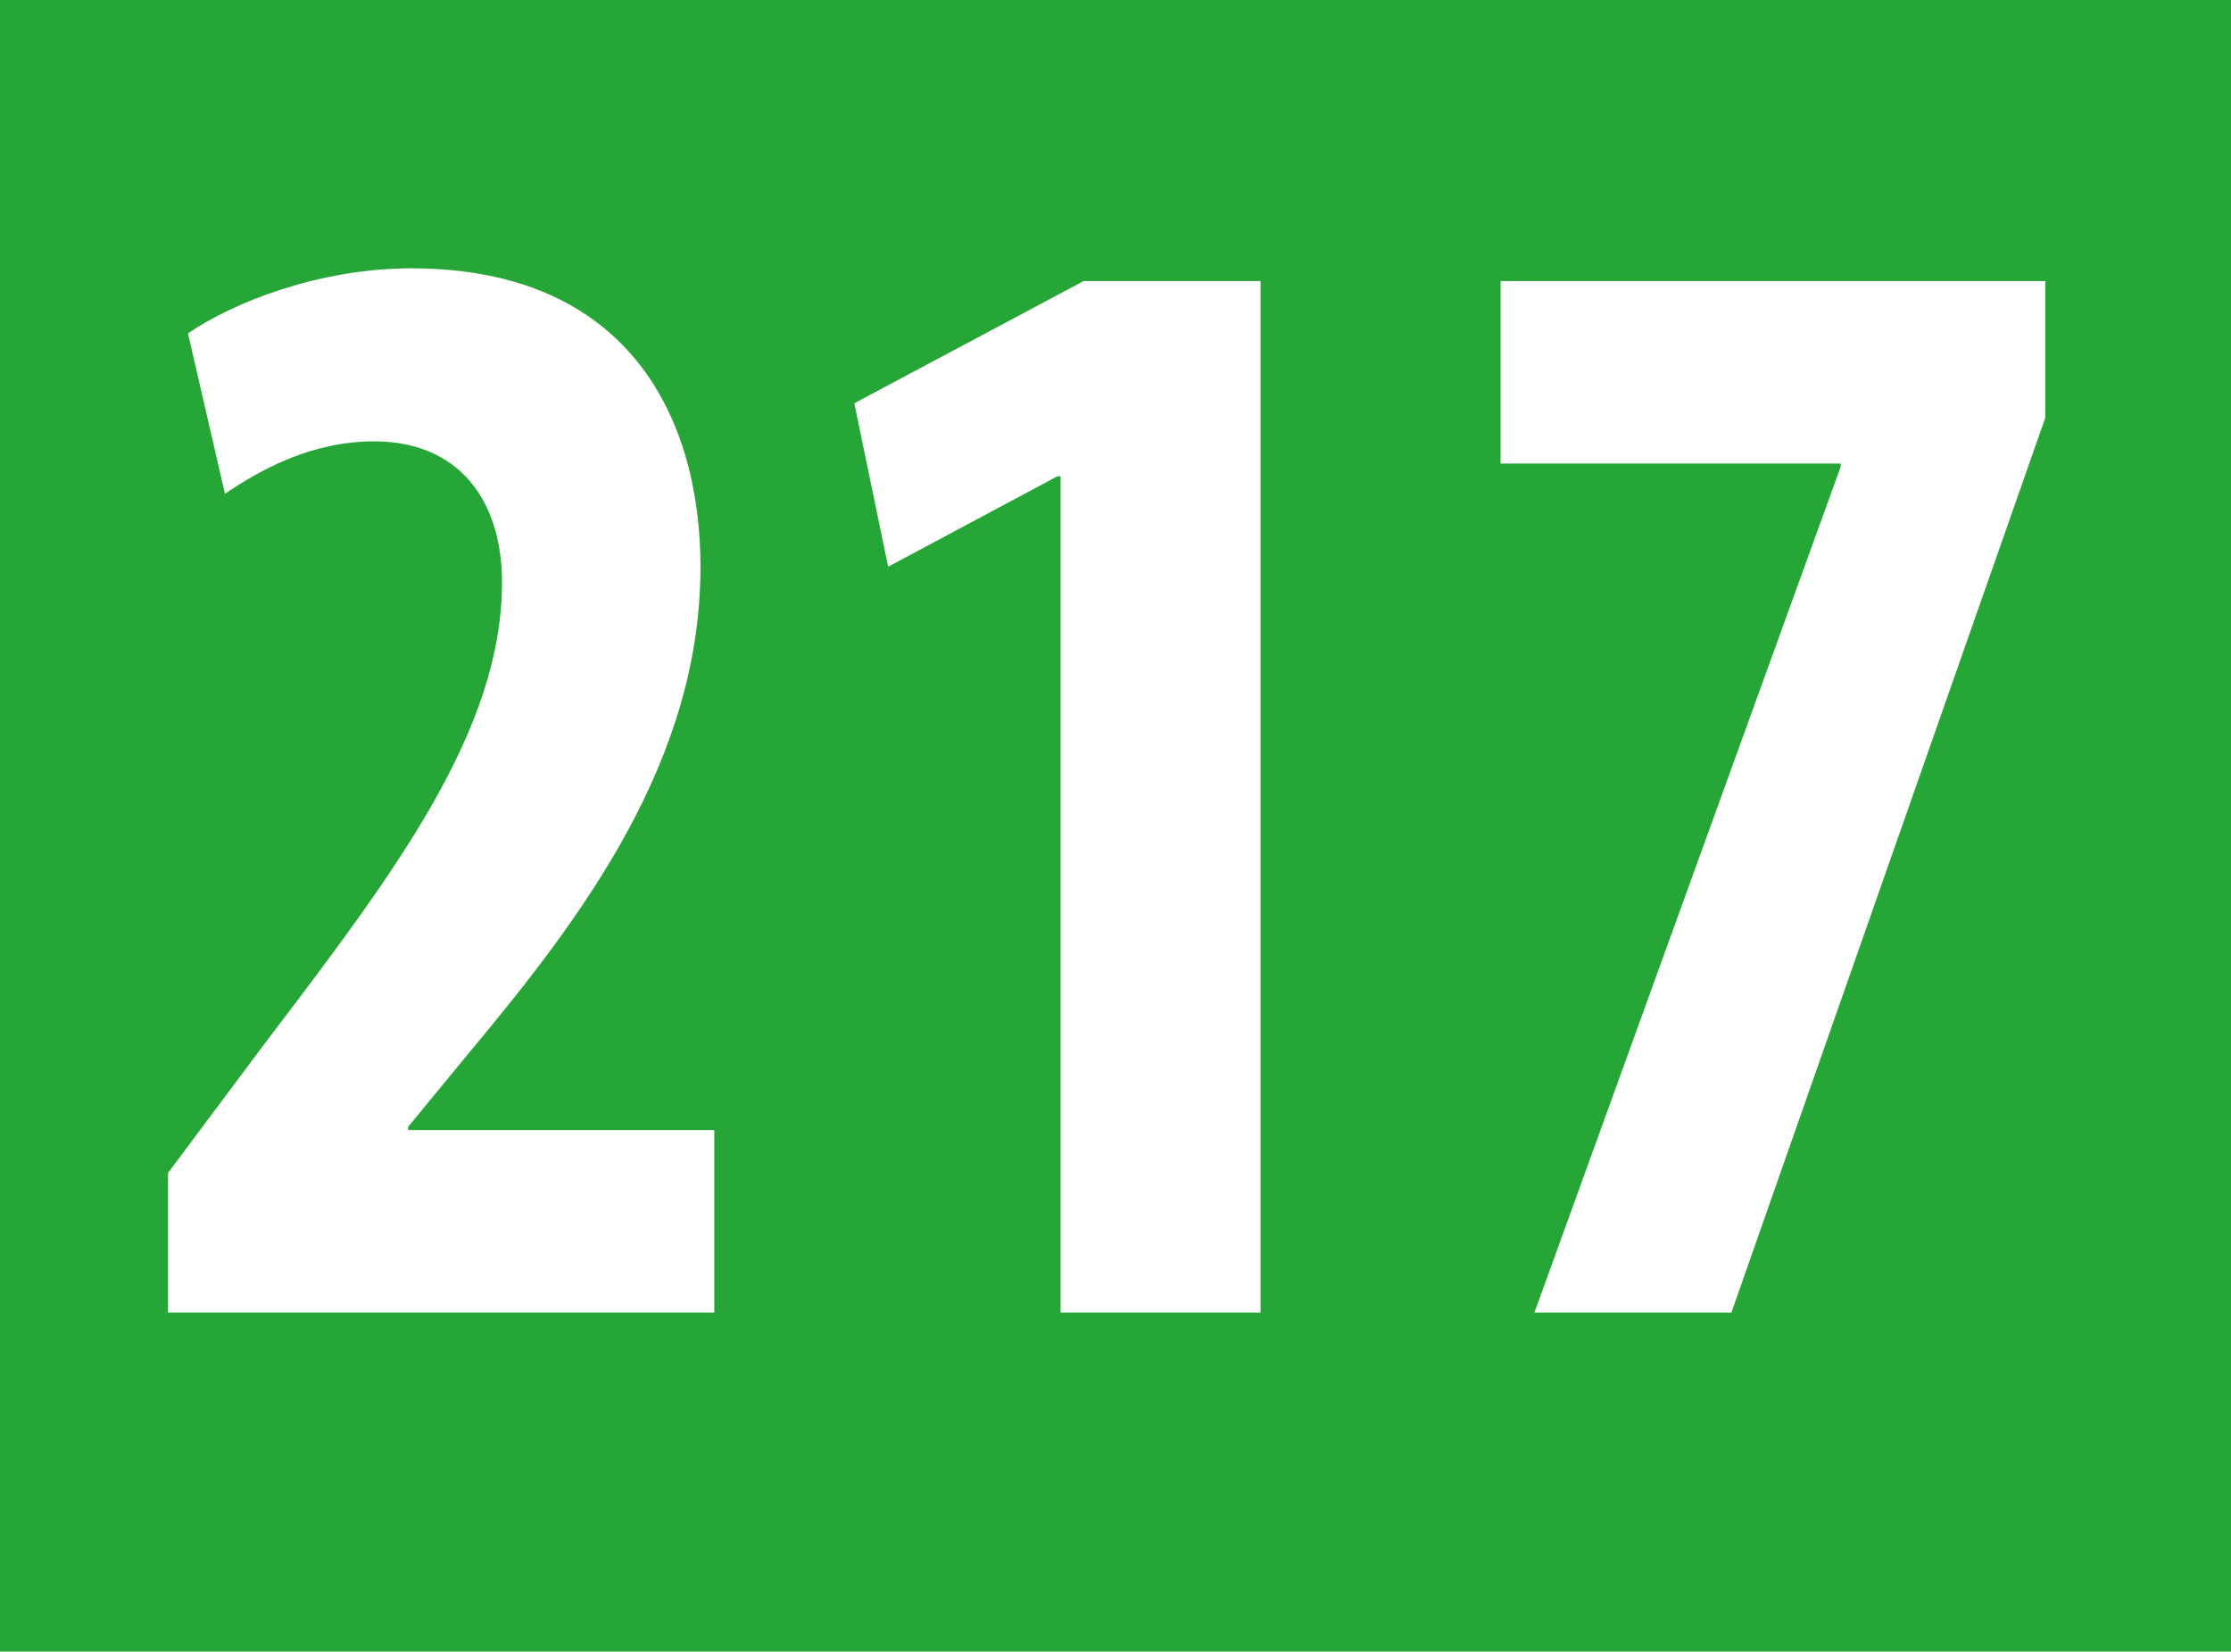
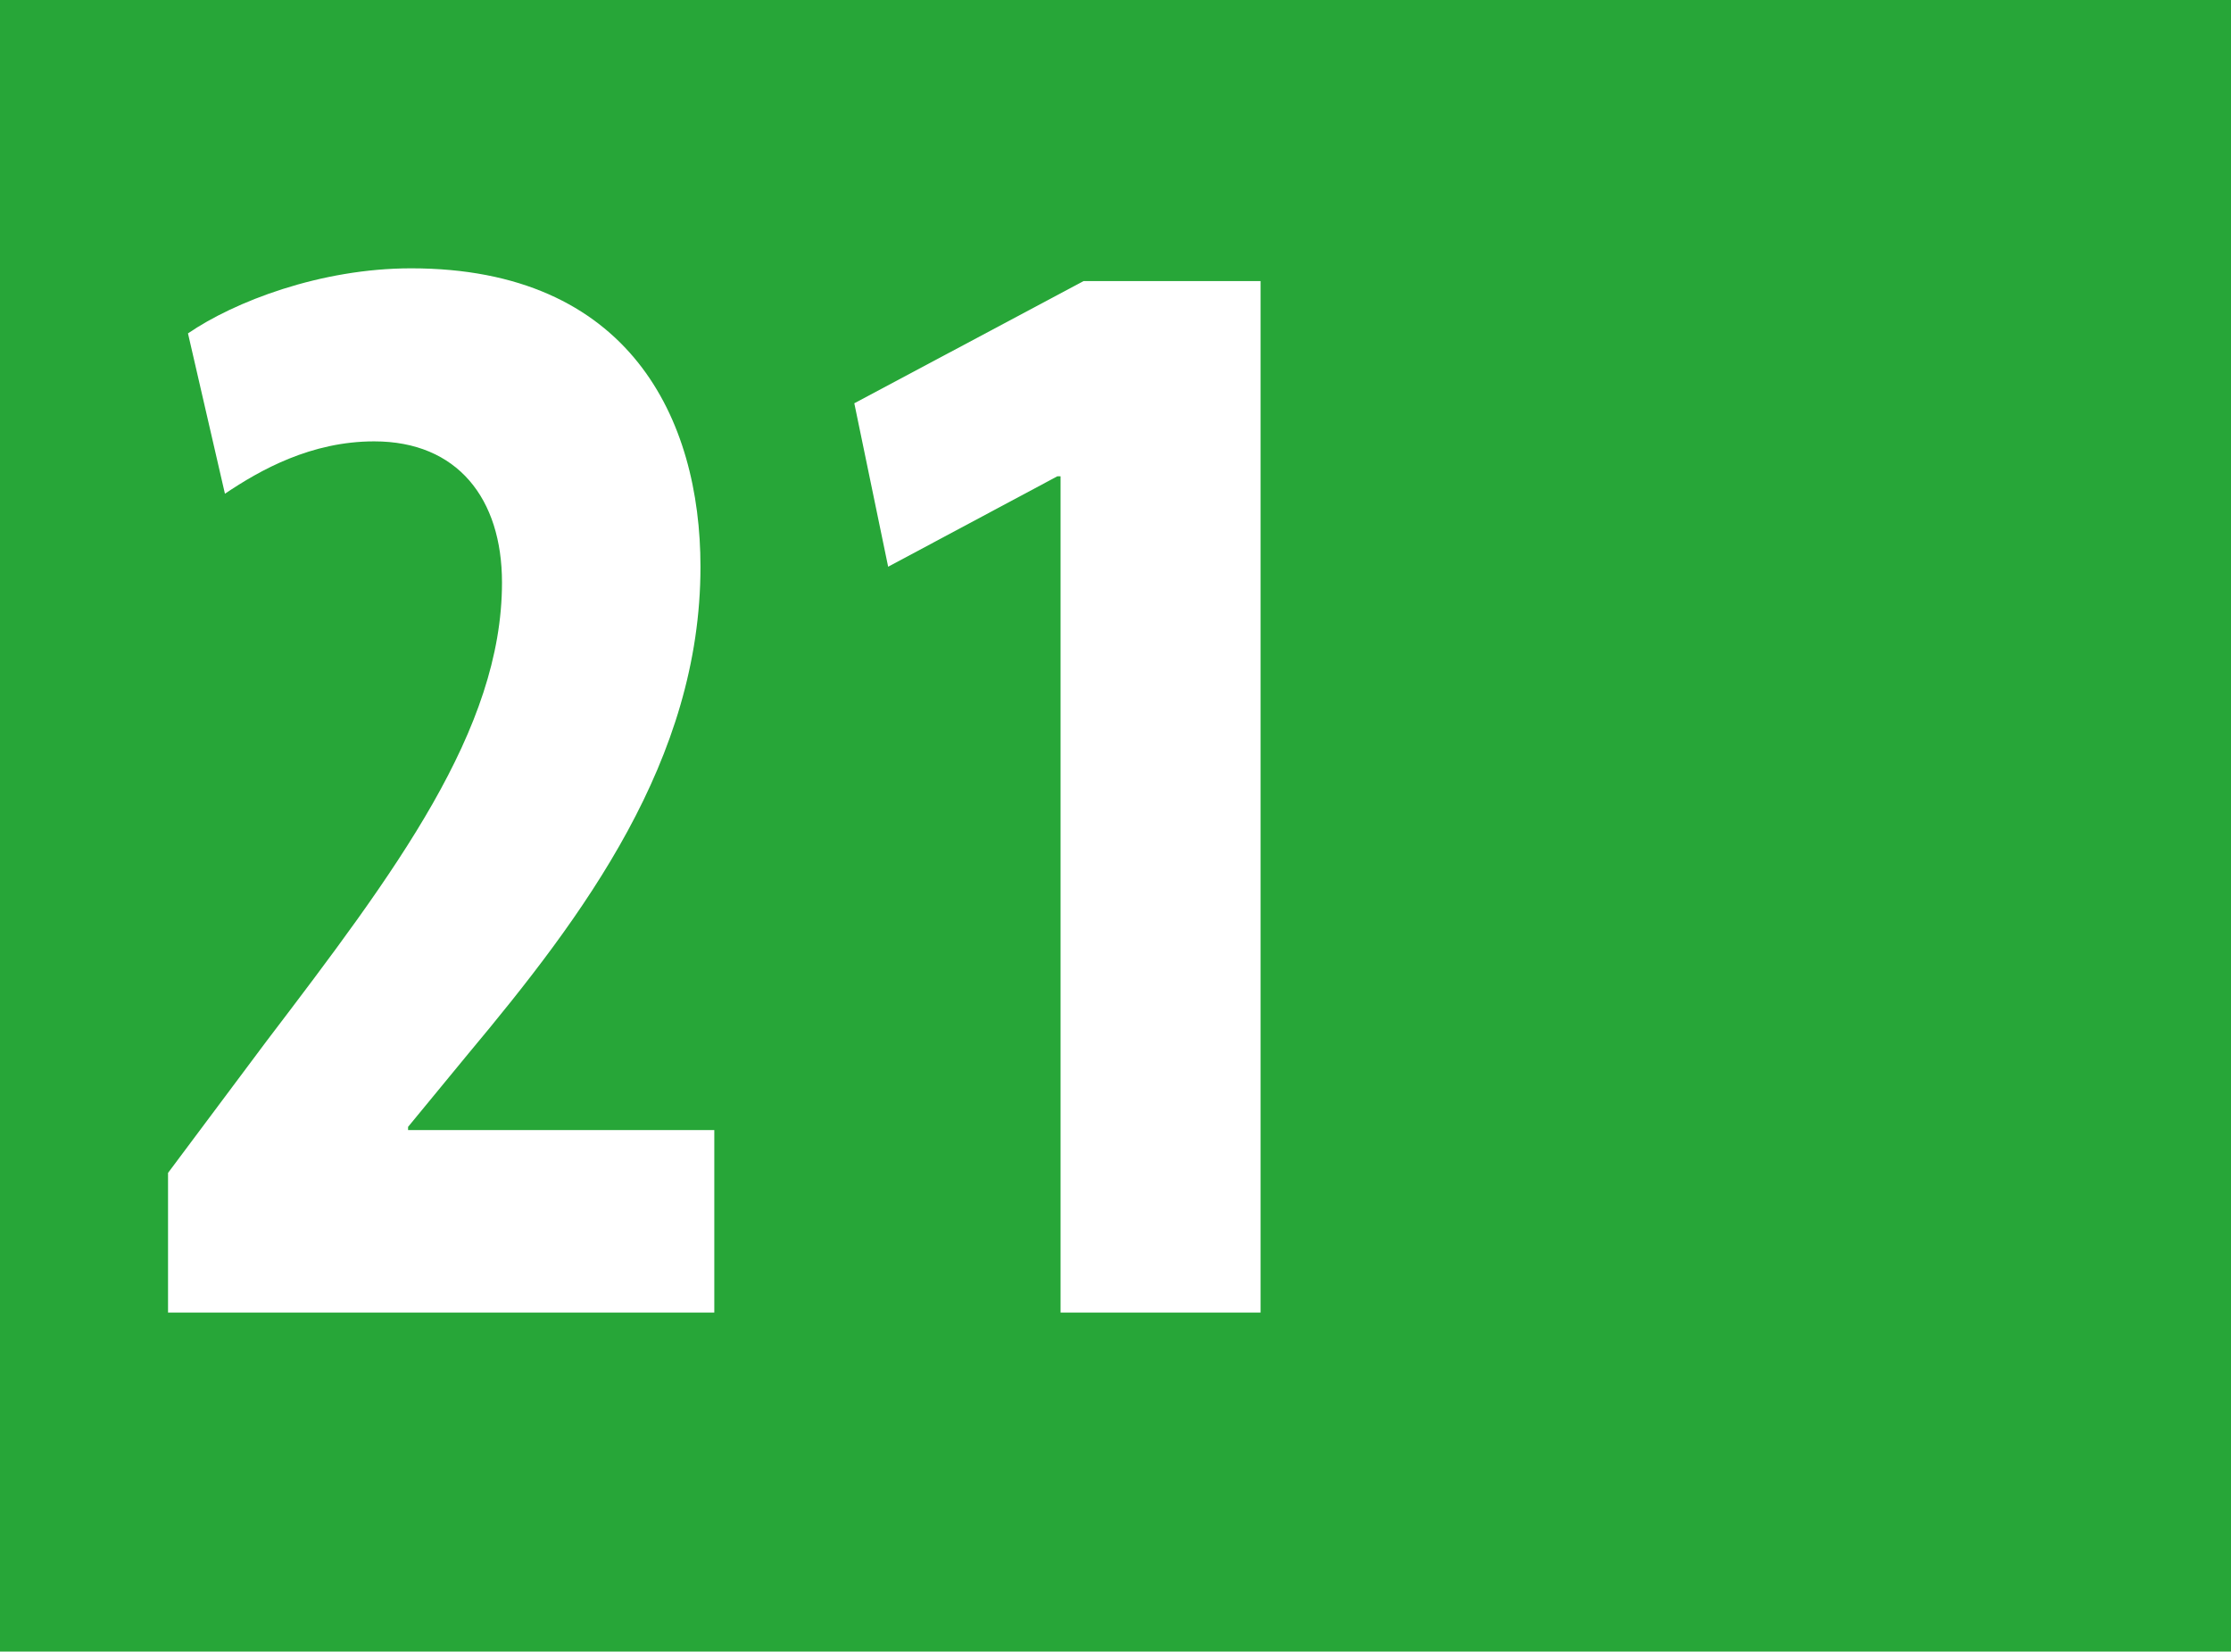
<svg xmlns="http://www.w3.org/2000/svg" id="uuid-8156a740-5bbb-42e4-9ab3-b74f9bd6a1a3" viewBox="0 0 29.528 21.857">
  <defs>
    <style>.uuid-f99e0e36-d320-49eb-8348-11d3e20c5432{fill:#fff;}.uuid-f99e0e36-d320-49eb-8348-11d3e20c5432,.uuid-8b4c60a9-d696-414c-a5d1-d39b2c0f4fbe{stroke-width:0px;}.uuid-8b4c60a9-d696-414c-a5d1-d39b2c0f4fbe{fill:#27a638;}</style>
  </defs>
  <g id="uuid-385cec5b-6255-434f-b622-9e930c465093">
    <rect class="uuid-8b4c60a9-d696-414c-a5d1-d39b2c0f4fbe" width="29.528" height="21.857" />
    <path class="uuid-f99e0e36-d320-49eb-8348-11d3e20c5432" d="m9.454,17.37v-2.415h-4.053v-.042l.795-.966c1.527-1.827,3.075-3.885,3.075-6.447,0-1.953-.937-3.949-3.829-3.949-1.202,0-2.342.442-2.954.861l.489,2.122c.469-.316,1.141-.693,1.976-.693,1.1,0,1.691.756,1.691,1.868,0,1.954-1.406,3.823-3.117,6.07l-1.303,1.743v1.848h7.23Z" />
    <polygon class="uuid-f99e0e36-d320-49eb-8348-11d3e20c5432" points="14.037 17.37 16.684 17.37 16.684 3.72 14.341 3.72 11.307 5.337 11.755 7.5 13.995 6.303 14.037 6.303 14.037 17.37" />
-     <polygon class="uuid-f99e0e36-d320-49eb-8348-11d3e20c5432" points="19.861 3.72 19.861 6.135 24.362 6.135 24.362 6.177 20.309 17.37 22.916 17.37 27.071 5.526 27.071 3.72 19.861 3.72" />
  </g>
</svg>